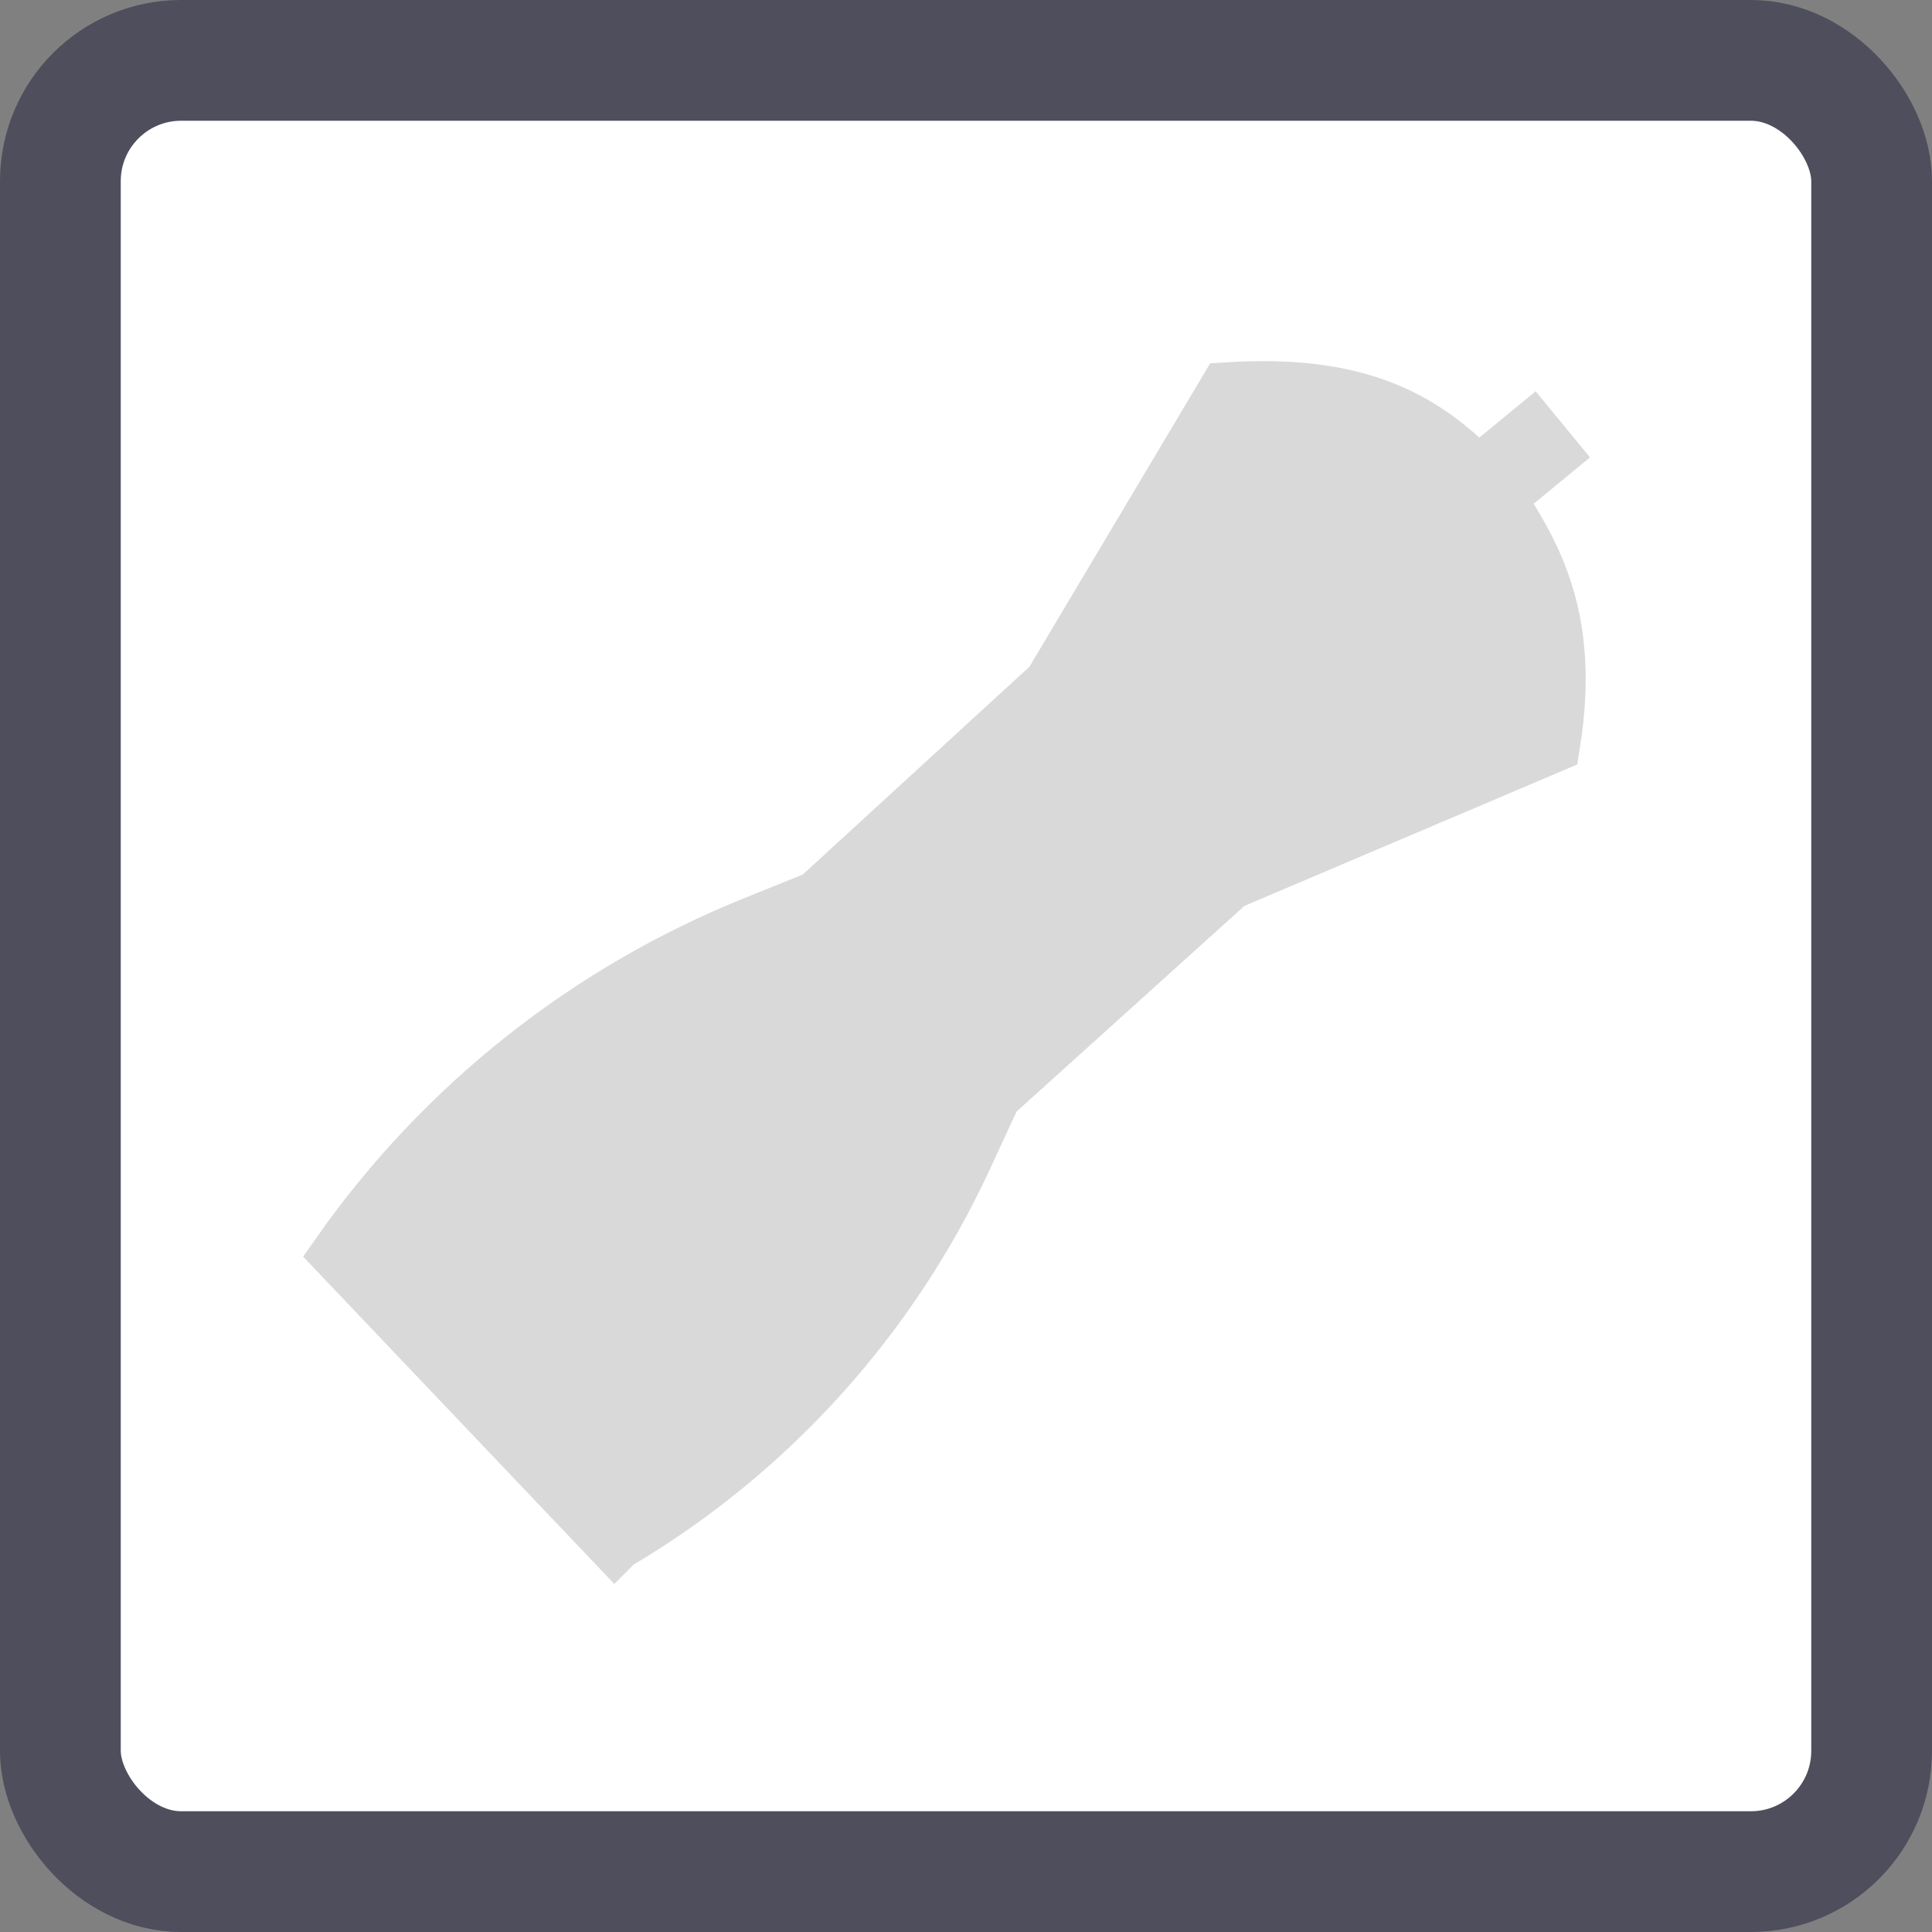
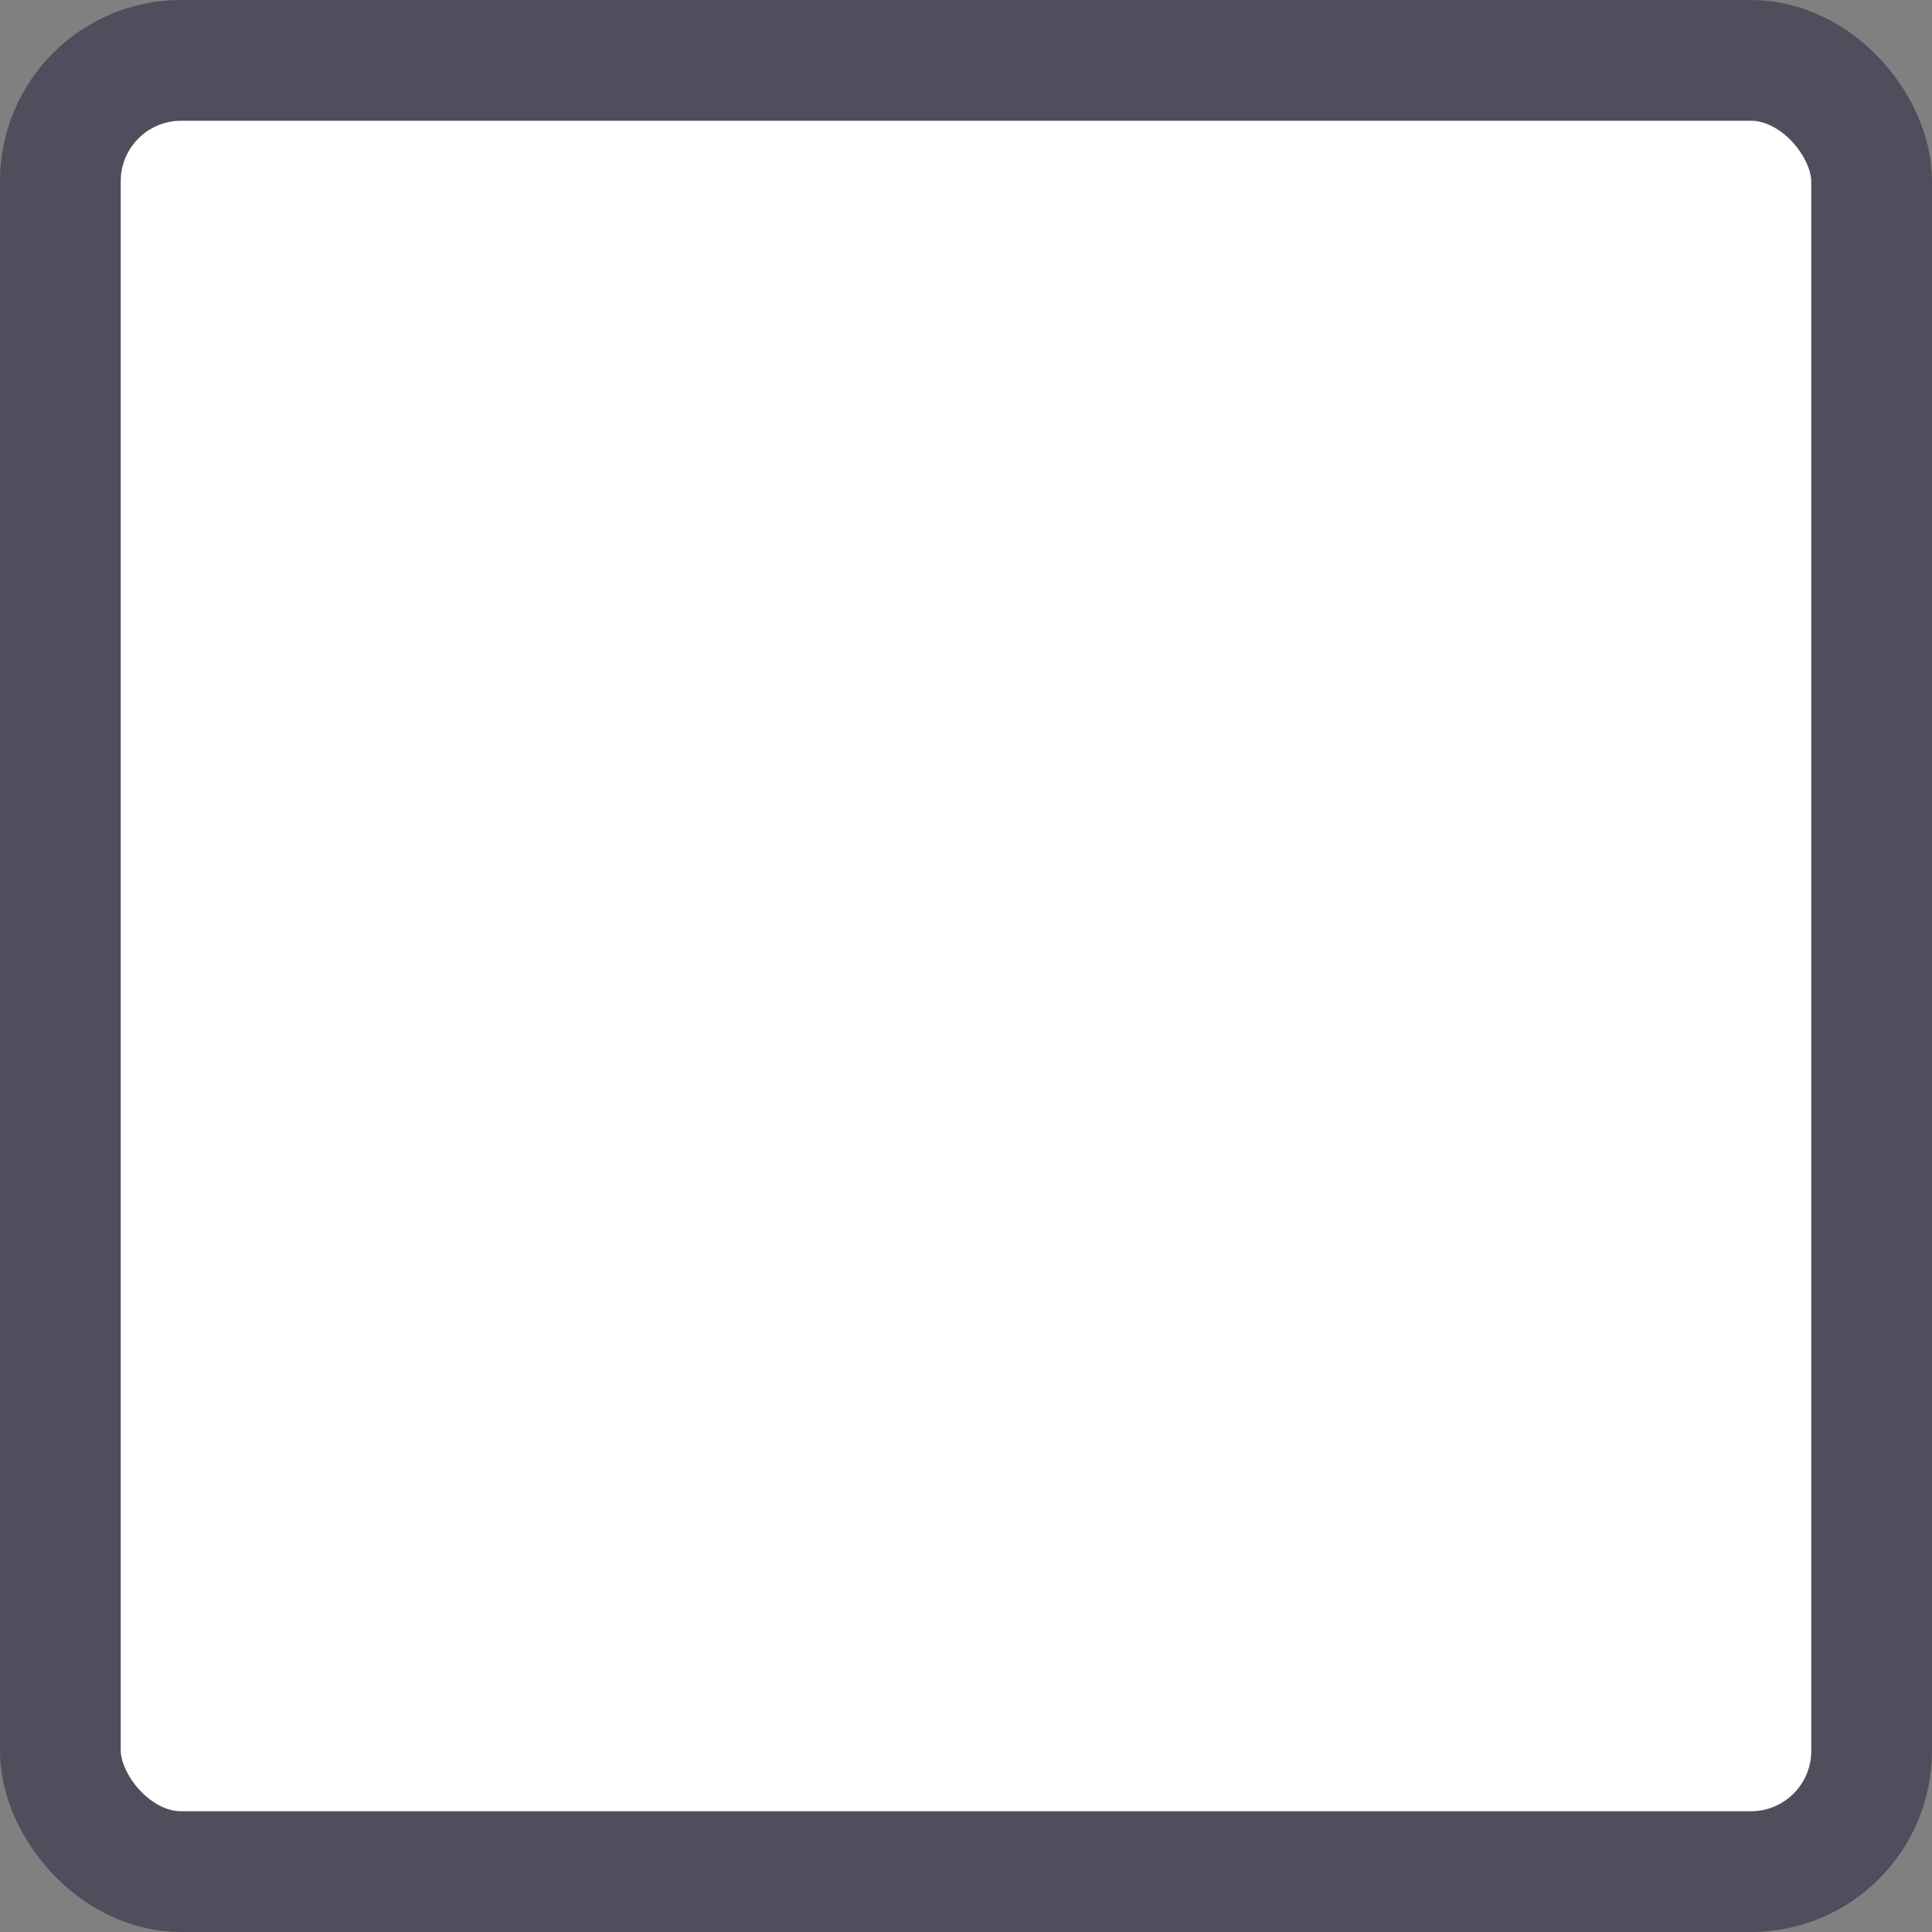
<svg xmlns="http://www.w3.org/2000/svg" version="1.1" viewBox="0 0 32 32">
  <rect x="0" y="0" width="32" height="32" fill="#808080" stroke="none" />
  <rect x="1" y="1" width="30" height="30" rx="2" fill="#fff" stroke="#4E4E5D" stroke-linecap="round" stroke-linejoin="round" stroke-width="2" />
-   <path d="m10.184 25.519-4.519-4.753c1.711-2.428 4.085-4.31 6.839-5.422l1.063-0.429 3.875-3.552 2.897-4.863c2.101-0.129 3.285 0.415 4.356 1.667 0.638 0.974 1.317 2.027 0.979 4.143l-5.335 2.267-3.913 3.532-0.482 1.043c-1.229 2.658-3.237 4.878-5.759 6.366z" fill="#d9d9d9" stroke="#d9d9d9" />
-   <rect transform="rotate(50.574 25.435 6.481)" x="25.435" y="6.481" width="1.418" height="2.285" fill="#d9d9d9" />
</svg>